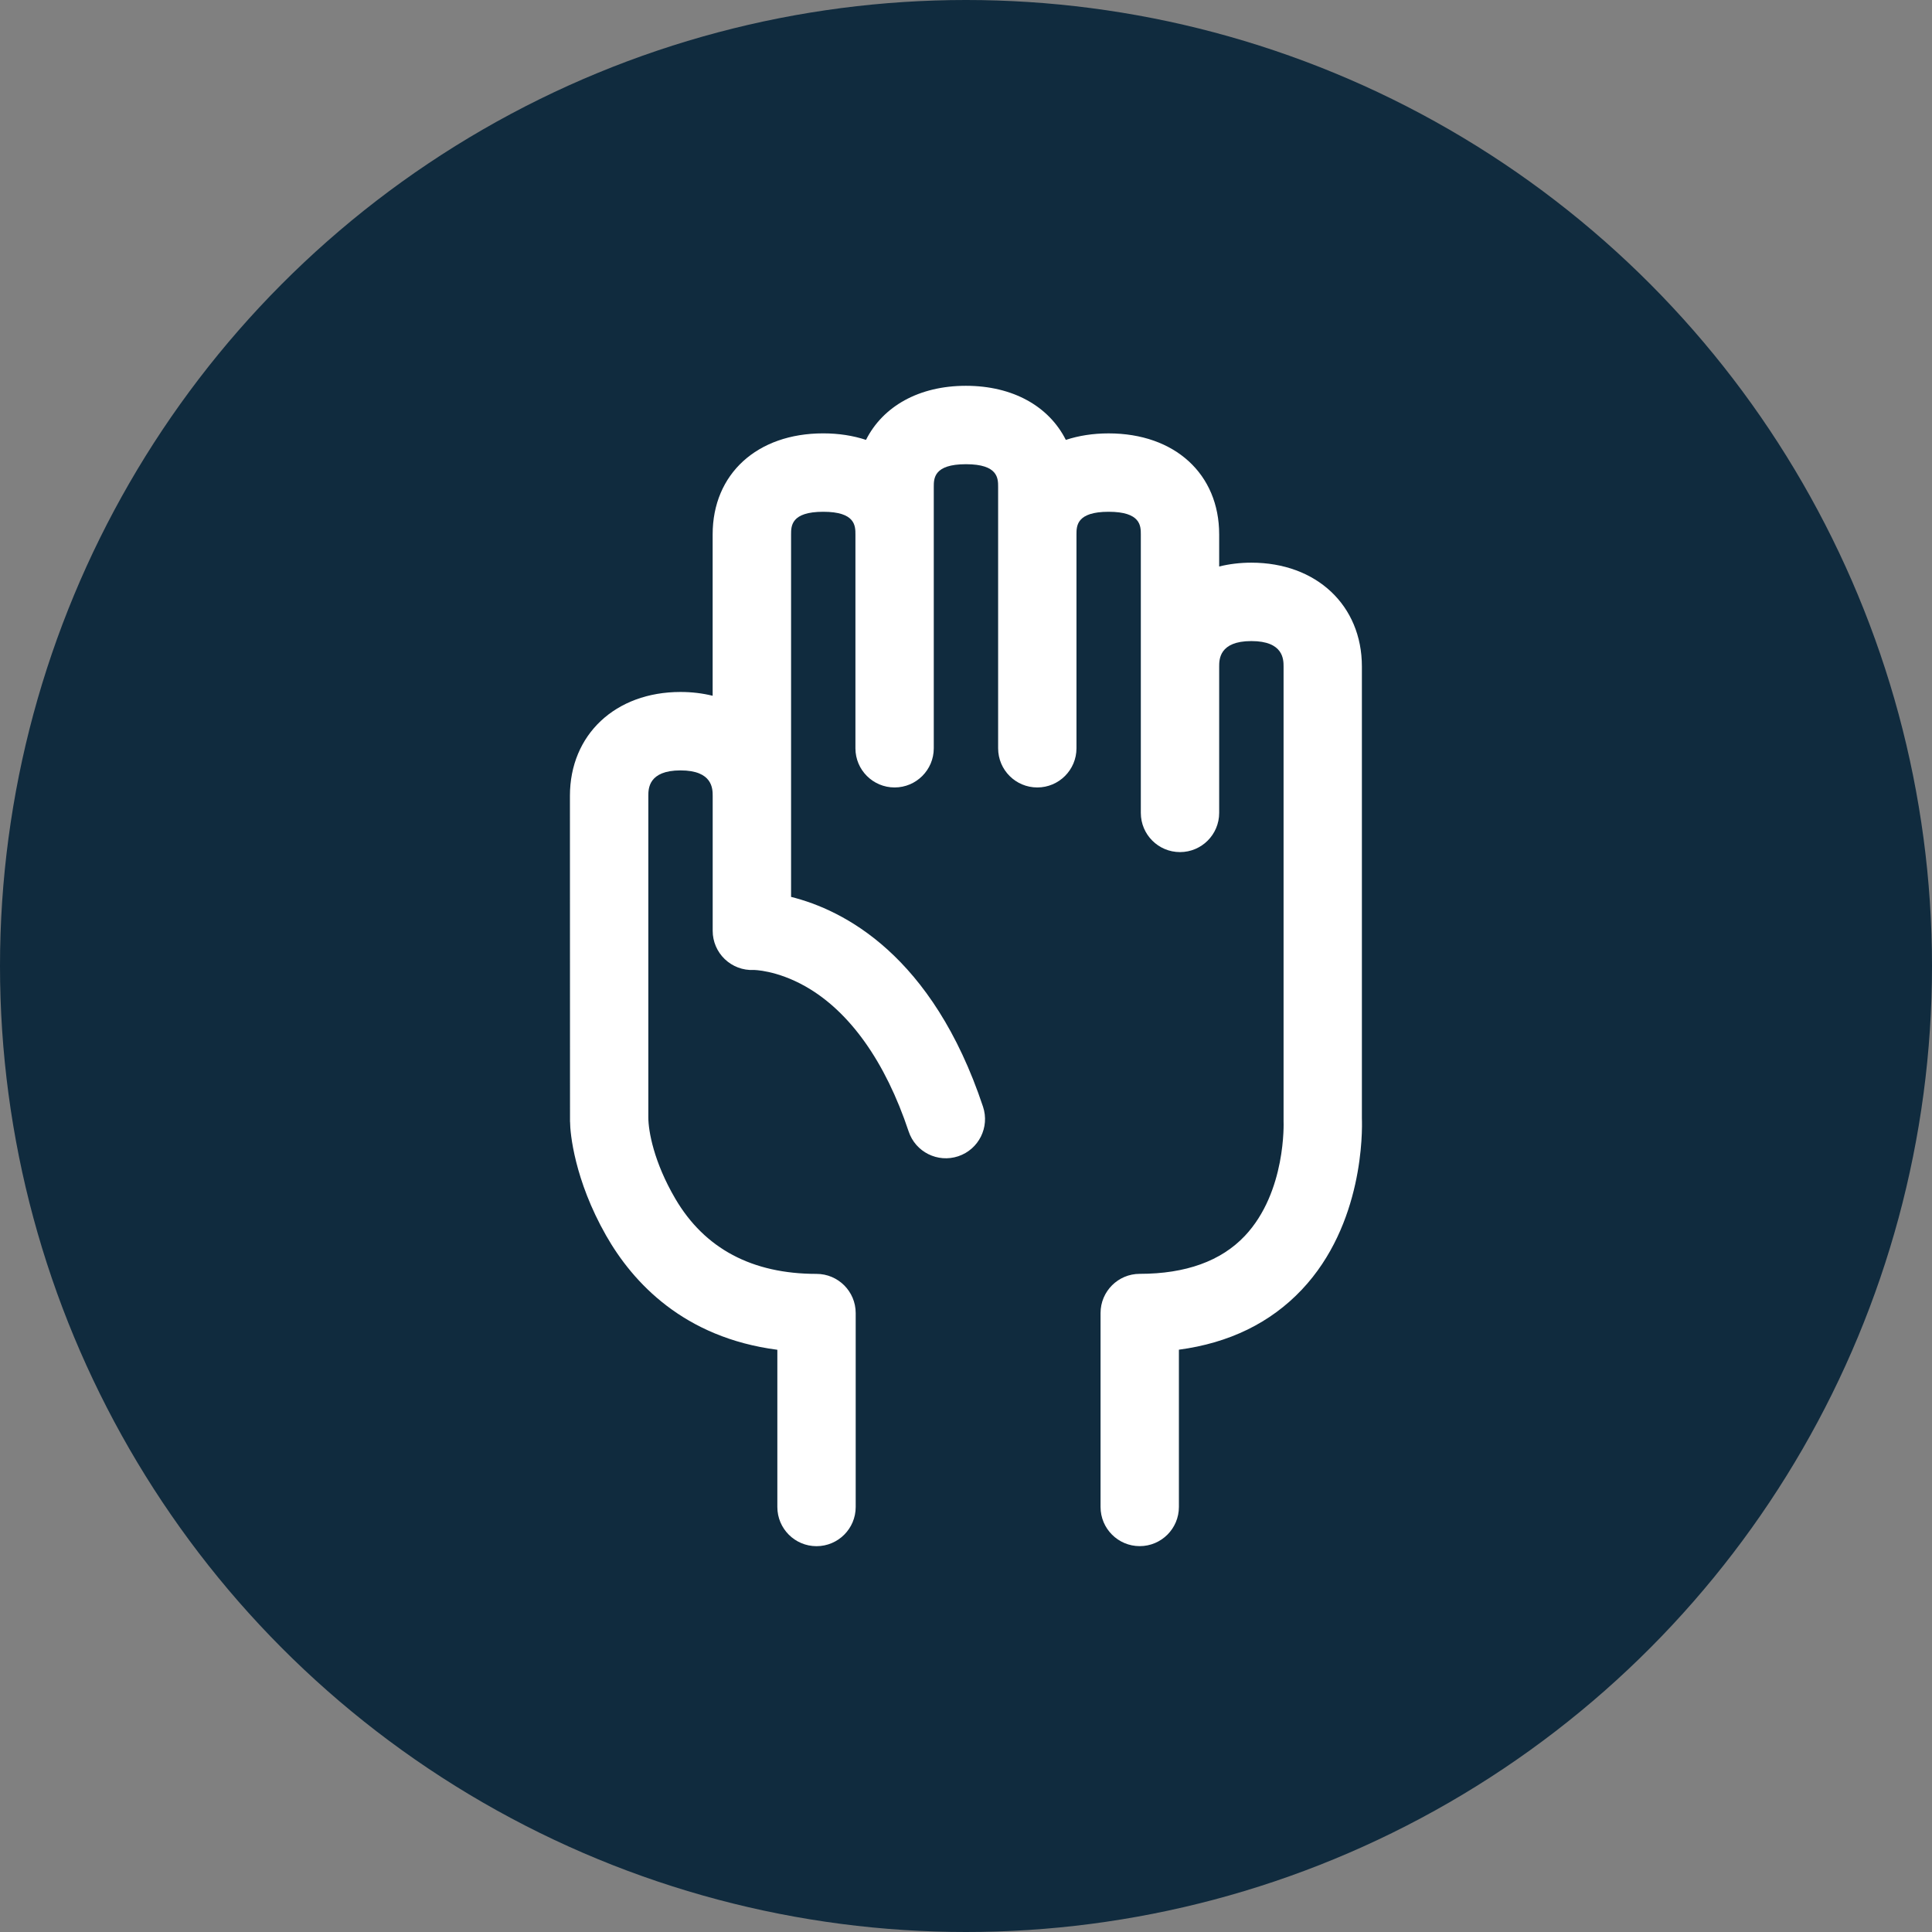
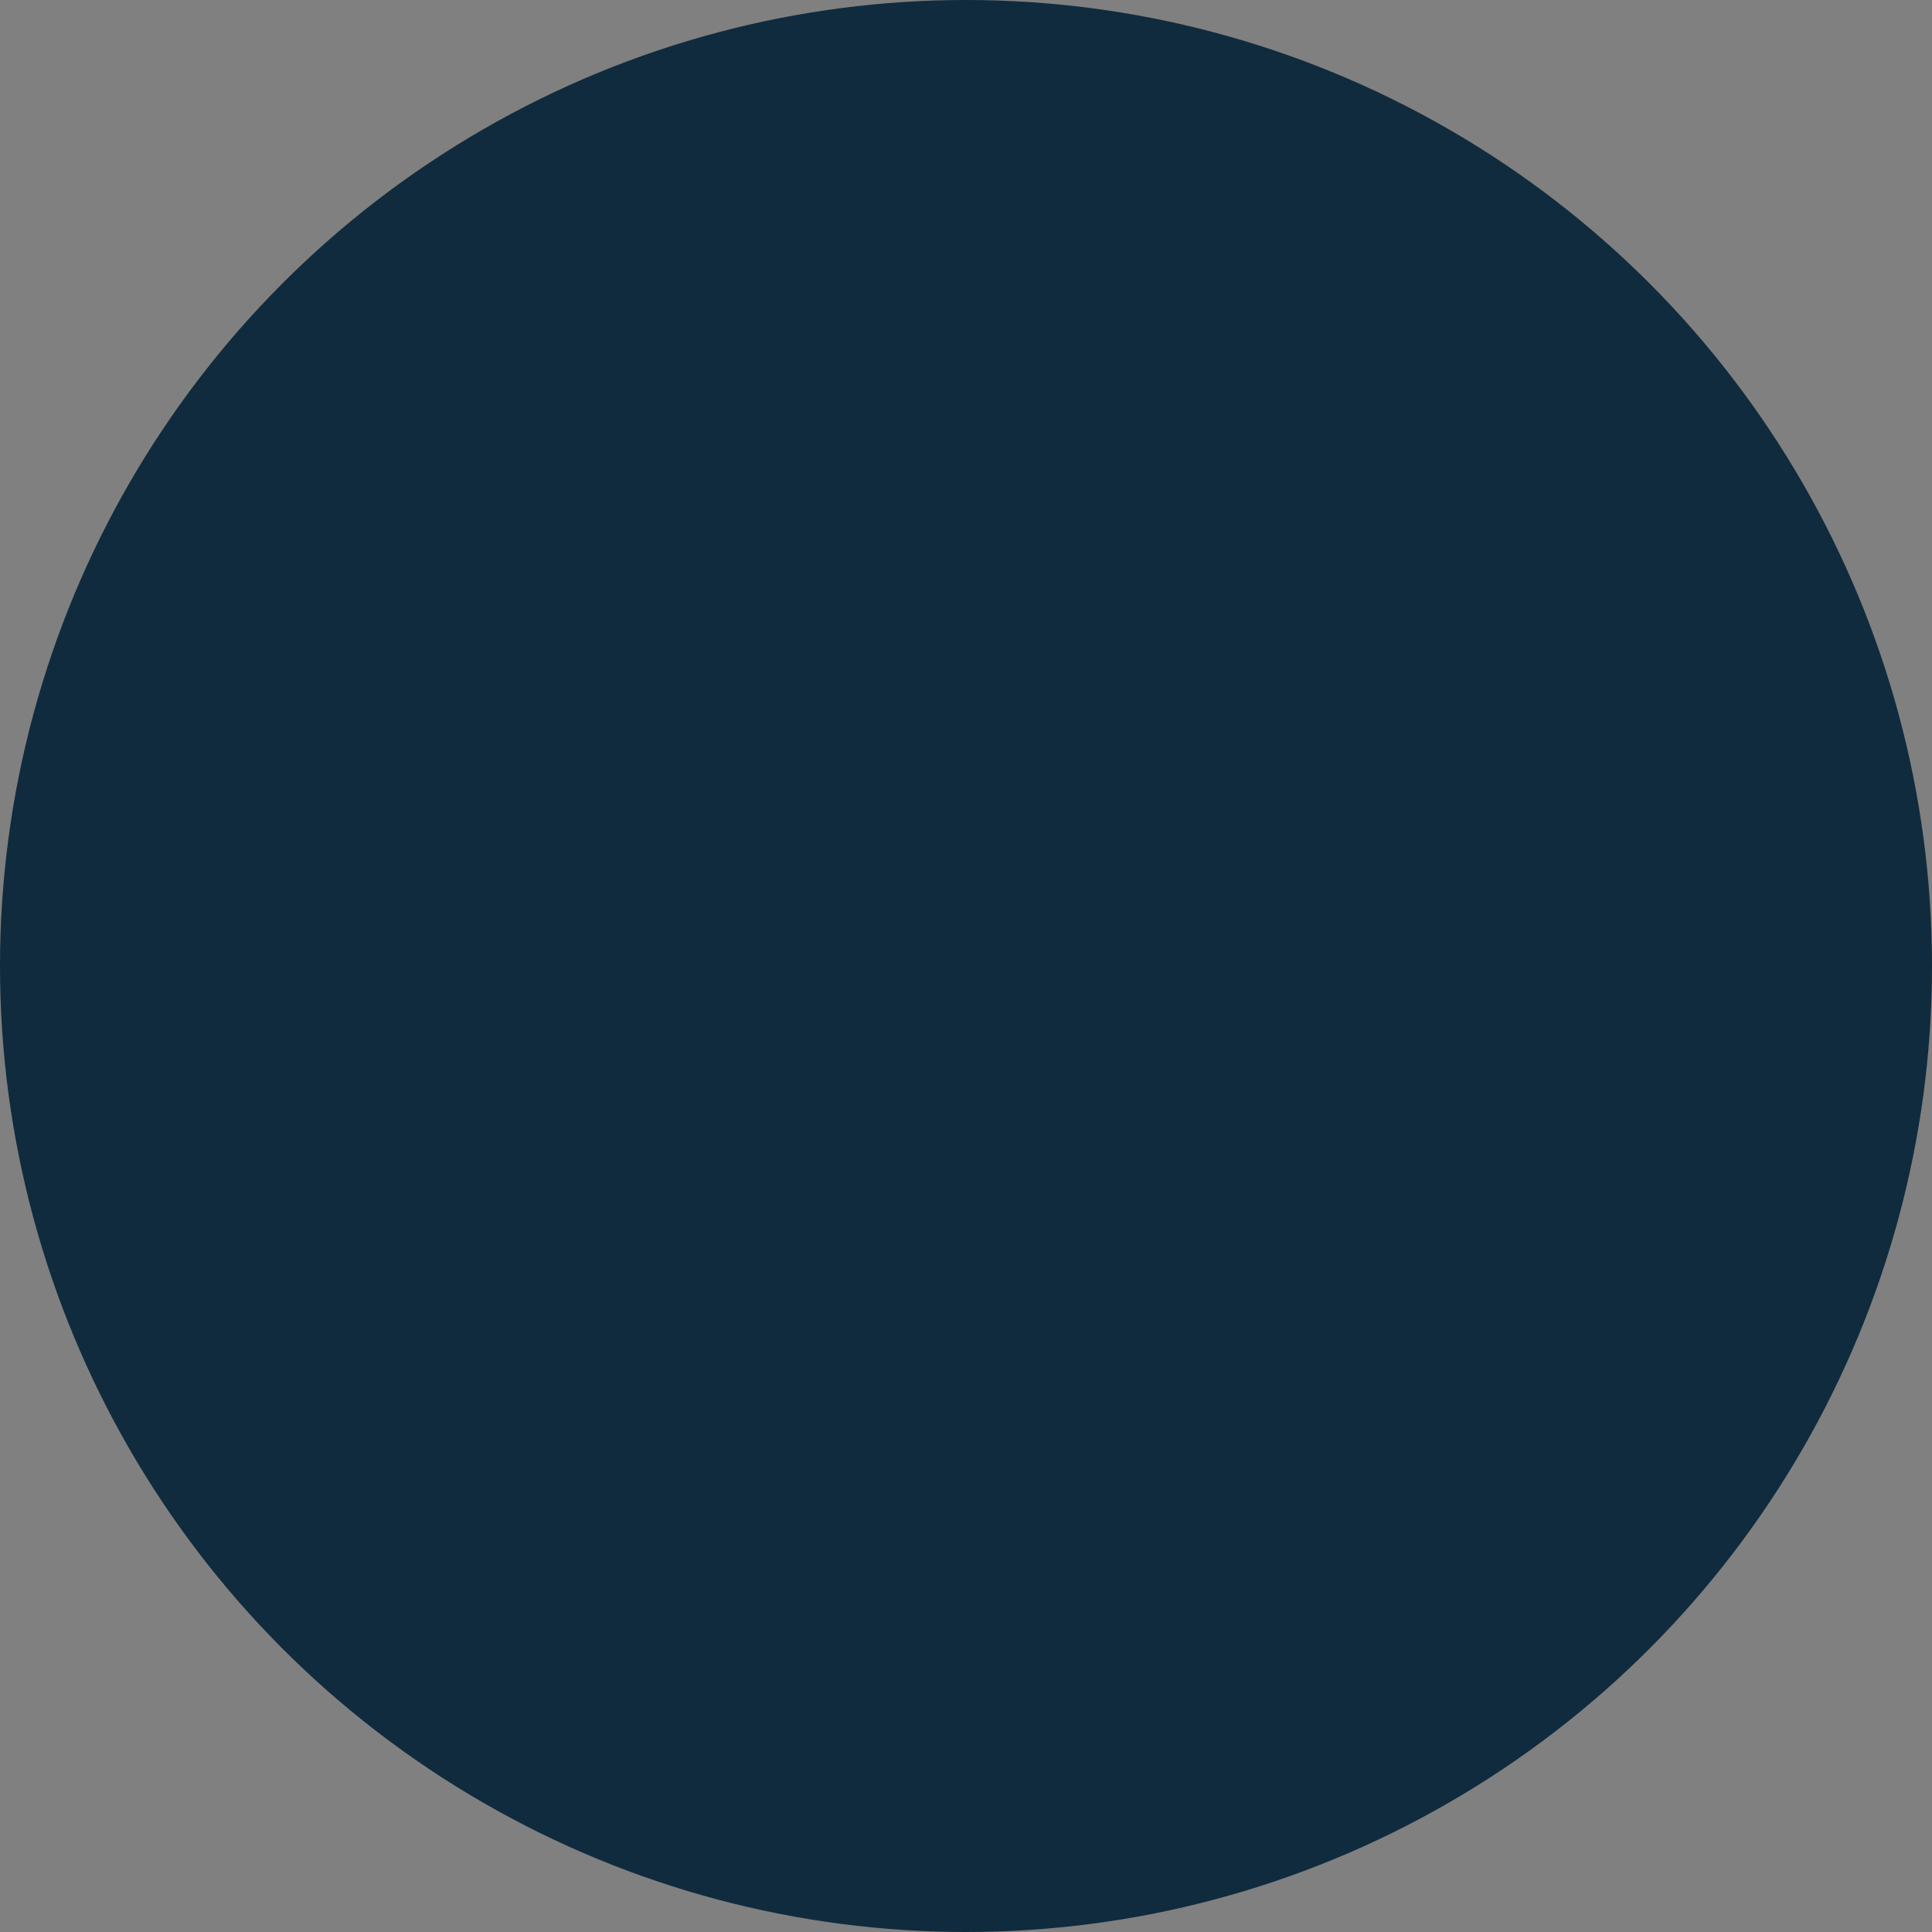
<svg xmlns="http://www.w3.org/2000/svg" id="Layer_2" viewBox="0 0 934.6 934.6">
  <rect x="0" y="0" width="934.6" height="934.6" fill="#808080" stroke="none" />
  <defs>
    <style>.cls-1{fill:#102b3e;}.cls-1,.cls-2{stroke-width:0px;}.cls-2{fill:#fff;}</style>
  </defs>
  <g id="Layer_1-2">
    <circle class="cls-1" cx="467.3" cy="467.3" r="467.3" />
-     <path class="cls-2" d="m275.77,542.67c0,5.41,2.1,28.07,17.41,54.98,12.96,22.78,37.57,49.42,82.86,55.3v76.06c0,10.47,8.49,18.95,18.95,18.95s18.95-8.49,18.95-18.95v-93.82c0-10.47-8.49-18.95-18.95-18.95-31.16,0-54.13-12.22-68.28-36.32-10.43-17.77-13.08-32.78-13.08-39.39v-155.53c0-3.37,0-12.32,15.57-12.32s15.56,8.95,15.56,12.32v65.29c0,5.17,2.11,10.12,5.85,13.69,3.74,3.57,8.77,5.49,13.94,5.24.05-.02,11.08.04,25.03,7.92,21.42,12.1,38.7,36.38,49.98,70.21,3.31,9.93,14.05,15.3,23.98,11.99,9.93-3.31,15.3-14.05,11.99-23.98-24.52-73.58-67.64-95.2-92.85-101.49v-175.33c0-4.1,0-10.97,15.57-10.97s15.56,6.87,15.56,10.97v103.44c0,10.47,8.49,18.95,18.95,18.95s18.95-8.49,18.95-18.95v-126.45c0-4.1,0-10.97,15.57-10.97s15.56,6.87,15.56,10.97v126.45c0,10.47,8.49,18.95,18.95,18.95s18.95-8.49,18.95-18.95v-103.44c0-4.1,0-10.97,15.56-10.97s15.57,6.87,15.57,10.97v134.71c0,10.47,8.49,18.95,18.95,18.95s18.95-8.49,18.95-18.95v-70.81c0-3.37,0-12.32,15.57-12.32s15.58,8.95,15.58,12.32v219.99c.02.33,1.36,34.18-18.75,55.45-11.5,12.17-28.6,18.34-50.83,18.34-10.47,0-18.95,8.49-18.95,18.95v93.82c0,10.47,8.49,18.95,18.95,18.95s18.95-8.49,18.95-18.95v-76.08c24.32-3.24,44.25-12.96,59.43-29.01,29.91-31.65,29.32-76.7,29.09-82.97v-218.51c0-29.57-21.99-50.23-53.47-50.23-5.5,0-10.71.65-15.57,1.85v-15.52c0-29.24-21.49-48.87-53.48-48.87-7.53,0-14.48,1.1-20.7,3.15-8.17-16.24-25.6-26.17-48.33-26.17s-40.15,9.93-48.34,26.16c-6.23-2.05-13.17-3.15-20.7-3.15-31.99,0-53.48,19.64-53.48,48.87v78.07c-4.86-1.2-10.06-1.84-15.56-1.84-31.49,0-53.48,20.66-53.48,50.23,0,0,.04,116.78.04,157.68Z" />
  </g>
</svg>